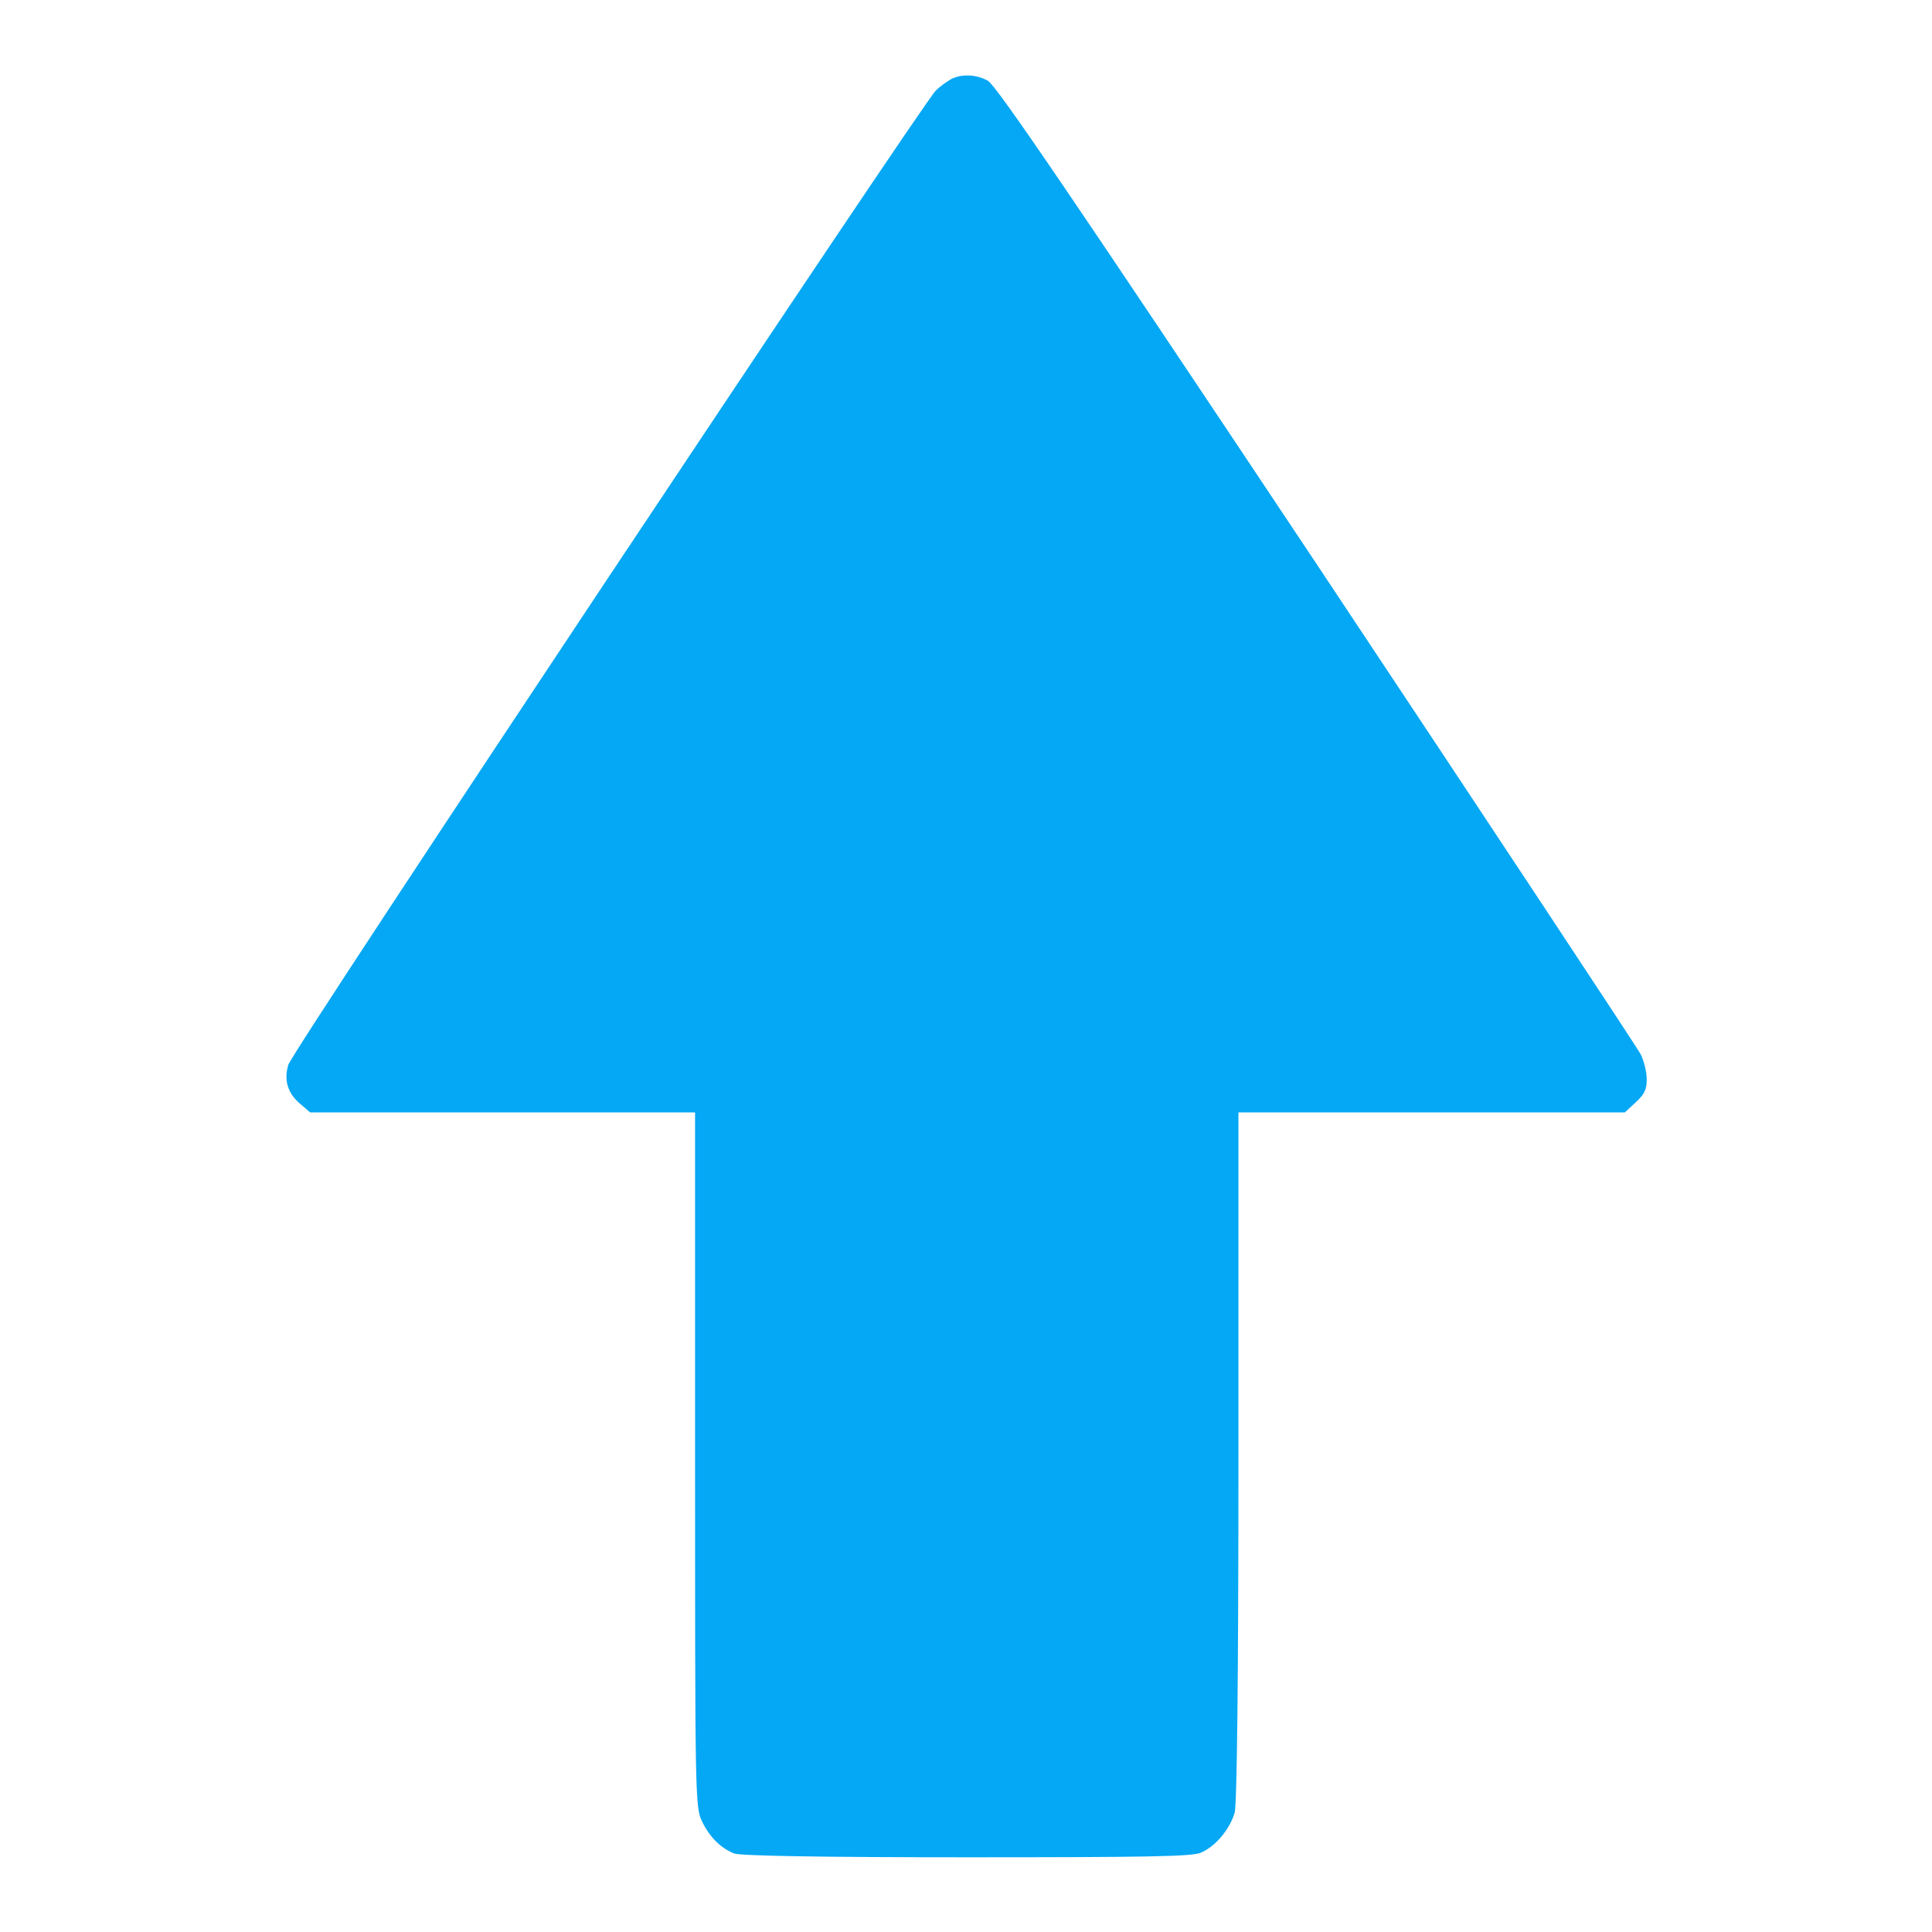
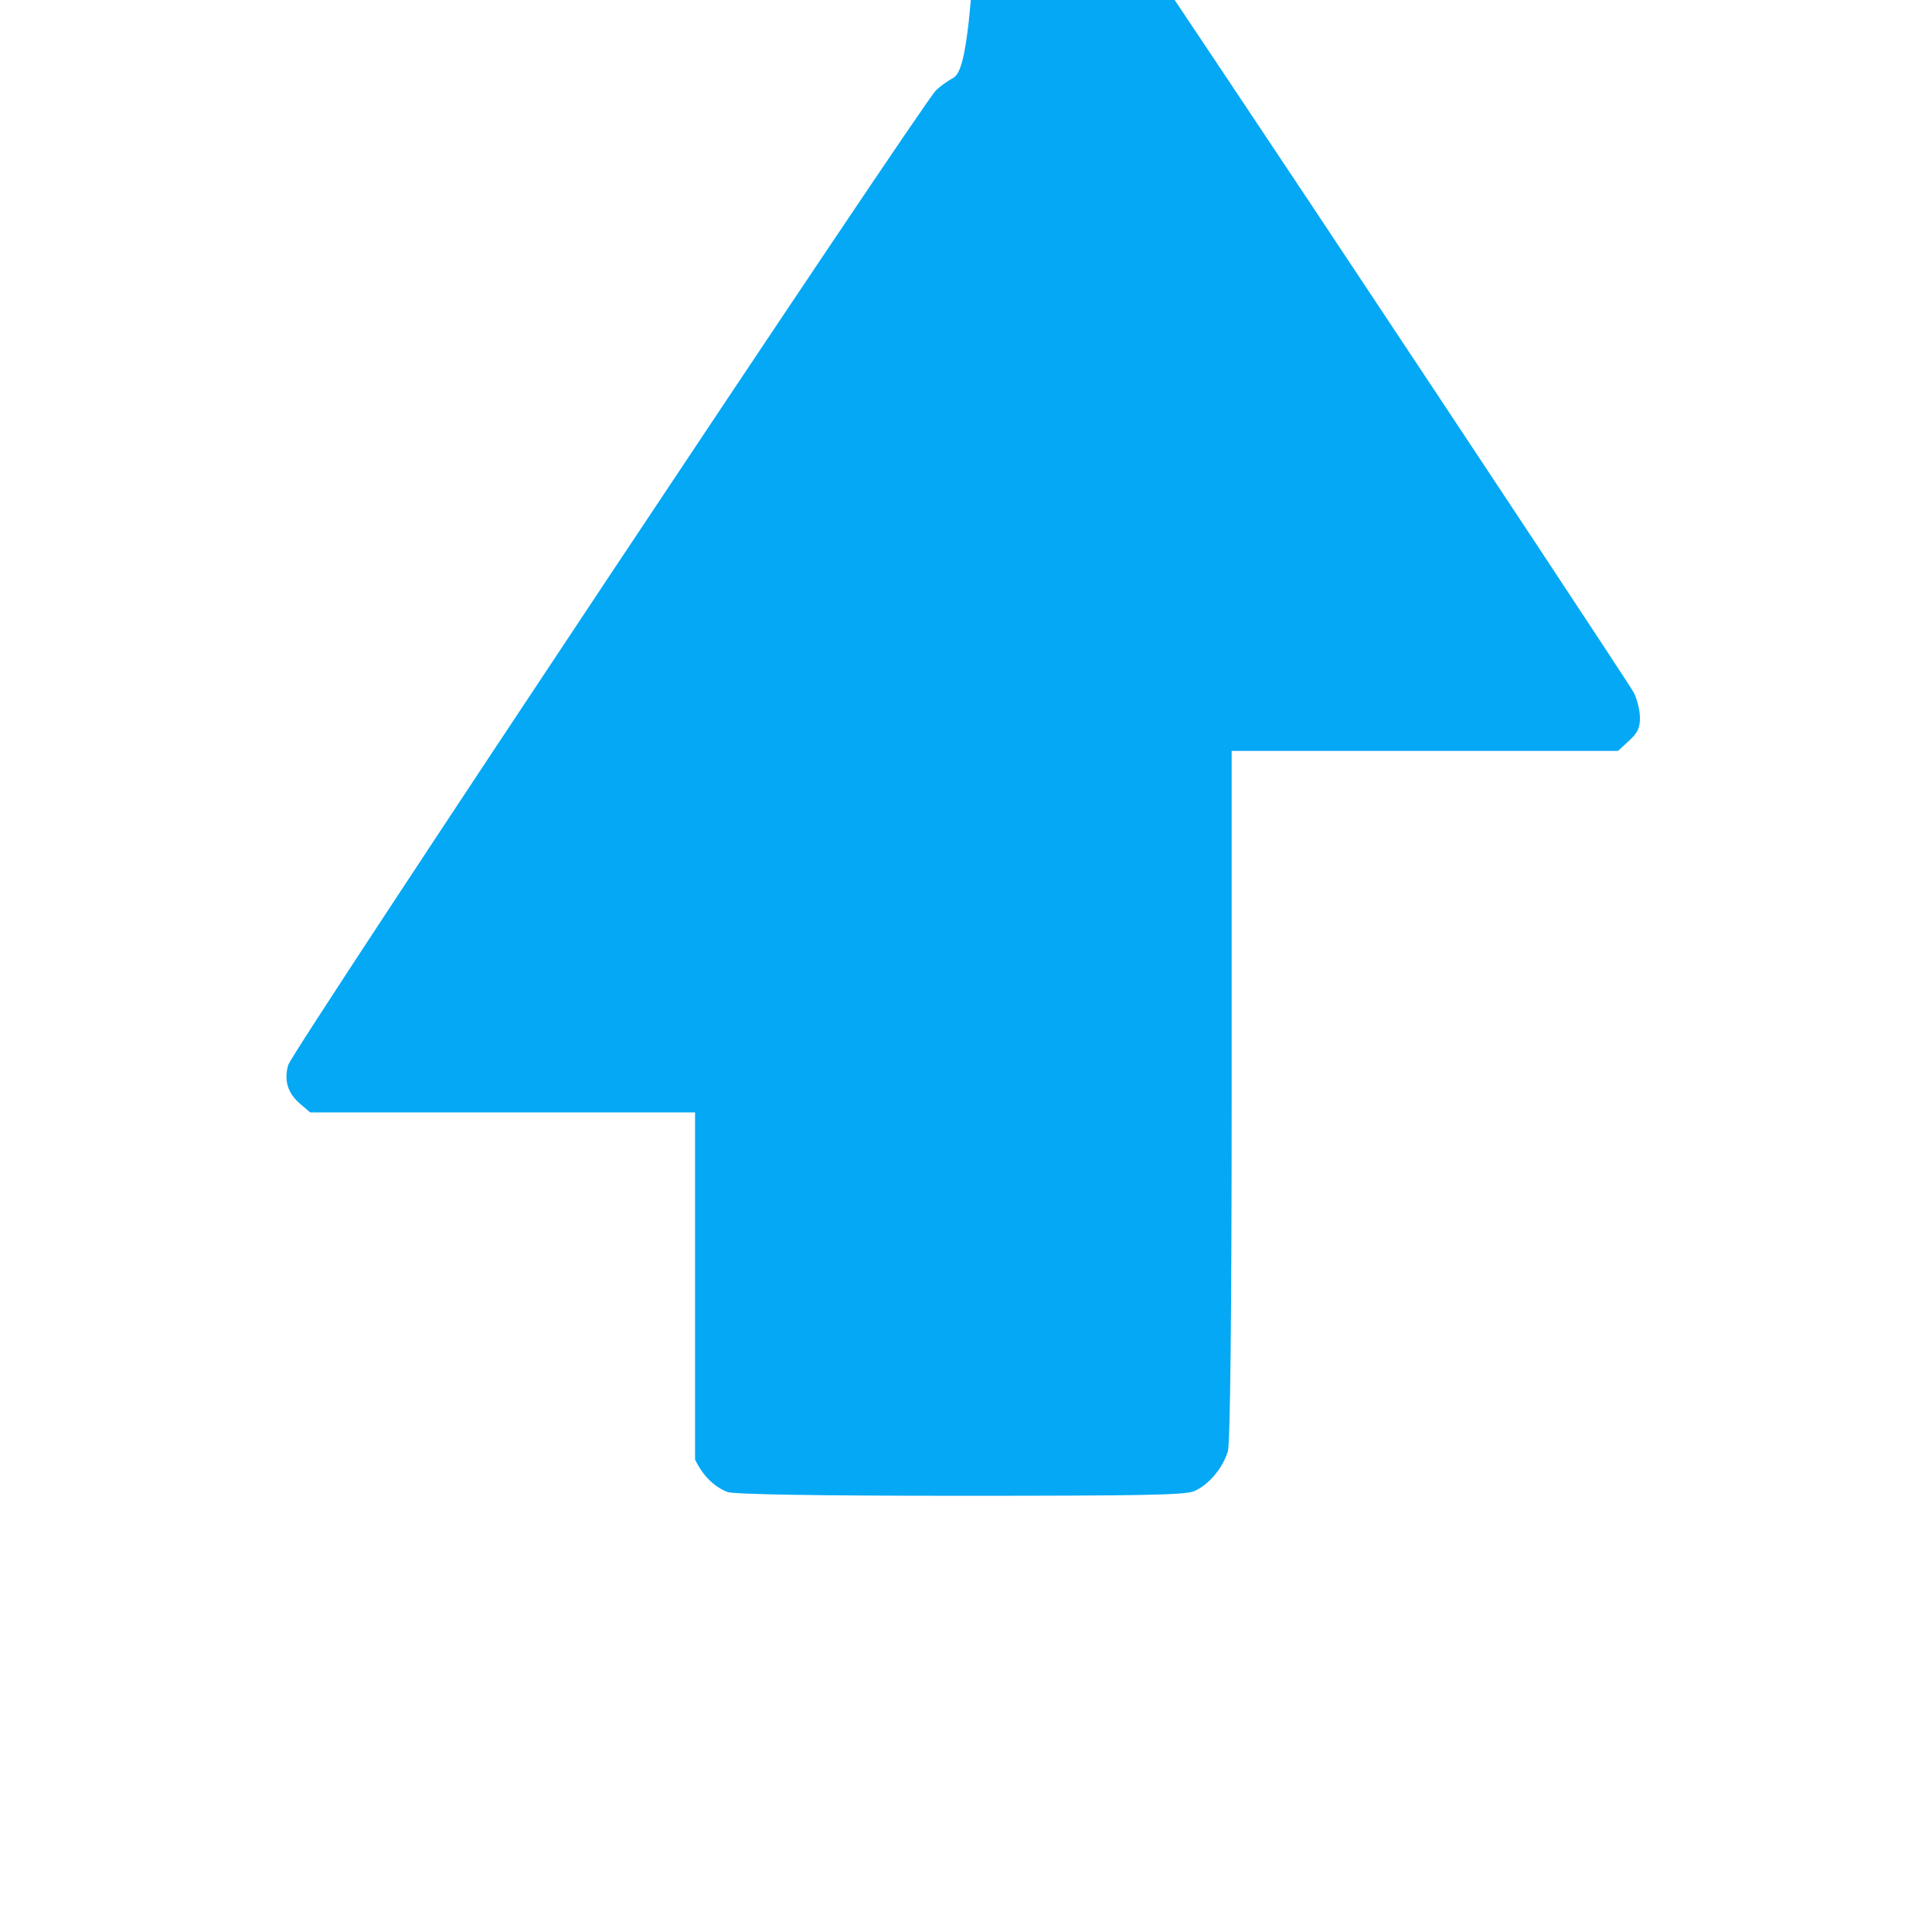
<svg xmlns="http://www.w3.org/2000/svg" version="1.1" x="0px" y="0px" viewBox="0 0 256 256" enable-background="new 0 0 256 256" xml:space="preserve">
  <g>
    <g>
      <g>
-         <path fill="#05a8f4" d="M126,10.5c-0.5,0.3-1.4,0.9-2,1.5c-1.5,1.3-85.4,127.4-85.8,129.1c-0.6,2-0.1,3.7,1.5,5.1l1.4,1.2h25.5h25.5v46c0,43.7,0,46.1,0.9,47.9c1,2.1,2.5,3.6,4.3,4.3c0.9,0.3,11,0.5,30.8,0.5c23.9,0,29.8-0.1,31-0.6c1.9-0.8,3.8-3,4.5-5.3c0.3-1.1,0.5-17.3,0.5-47.3v-45.5h25.6h25.6l1.4-1.3c1.2-1.1,1.5-1.7,1.5-3.1c0-1-0.4-2.5-0.8-3.3c-0.4-0.8-19.7-30-42.9-64.9c-32.3-48.5-42.5-63.5-43.6-64.1C129.3,9.8,127.3,9.8,126,10.5z" />
+         <path fill="#05a8f4" d="M126,10.5c-0.5,0.3-1.4,0.9-2,1.5c-1.5,1.3-85.4,127.4-85.8,129.1c-0.6,2-0.1,3.7,1.5,5.1l1.4,1.2h25.5h25.5v46c1,2.1,2.5,3.6,4.3,4.3c0.9,0.3,11,0.5,30.8,0.5c23.9,0,29.8-0.1,31-0.6c1.9-0.8,3.8-3,4.5-5.3c0.3-1.1,0.5-17.3,0.5-47.3v-45.5h25.6h25.6l1.4-1.3c1.2-1.1,1.5-1.7,1.5-3.1c0-1-0.4-2.5-0.8-3.3c-0.4-0.8-19.7-30-42.9-64.9c-32.3-48.5-42.5-63.5-43.6-64.1C129.3,9.8,127.3,9.8,126,10.5z" />
      </g>
    </g>
  </g>
</svg>